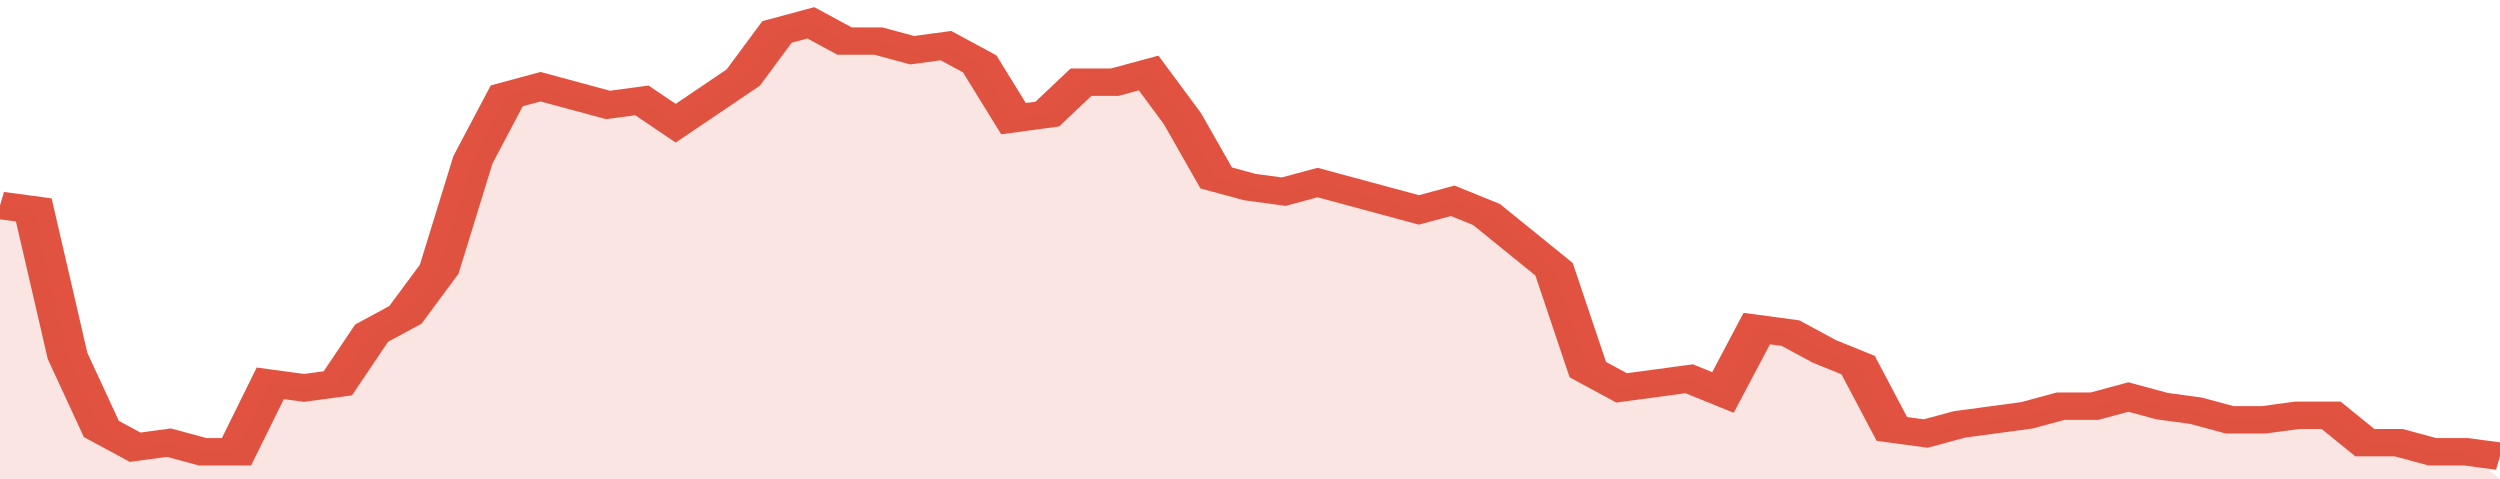
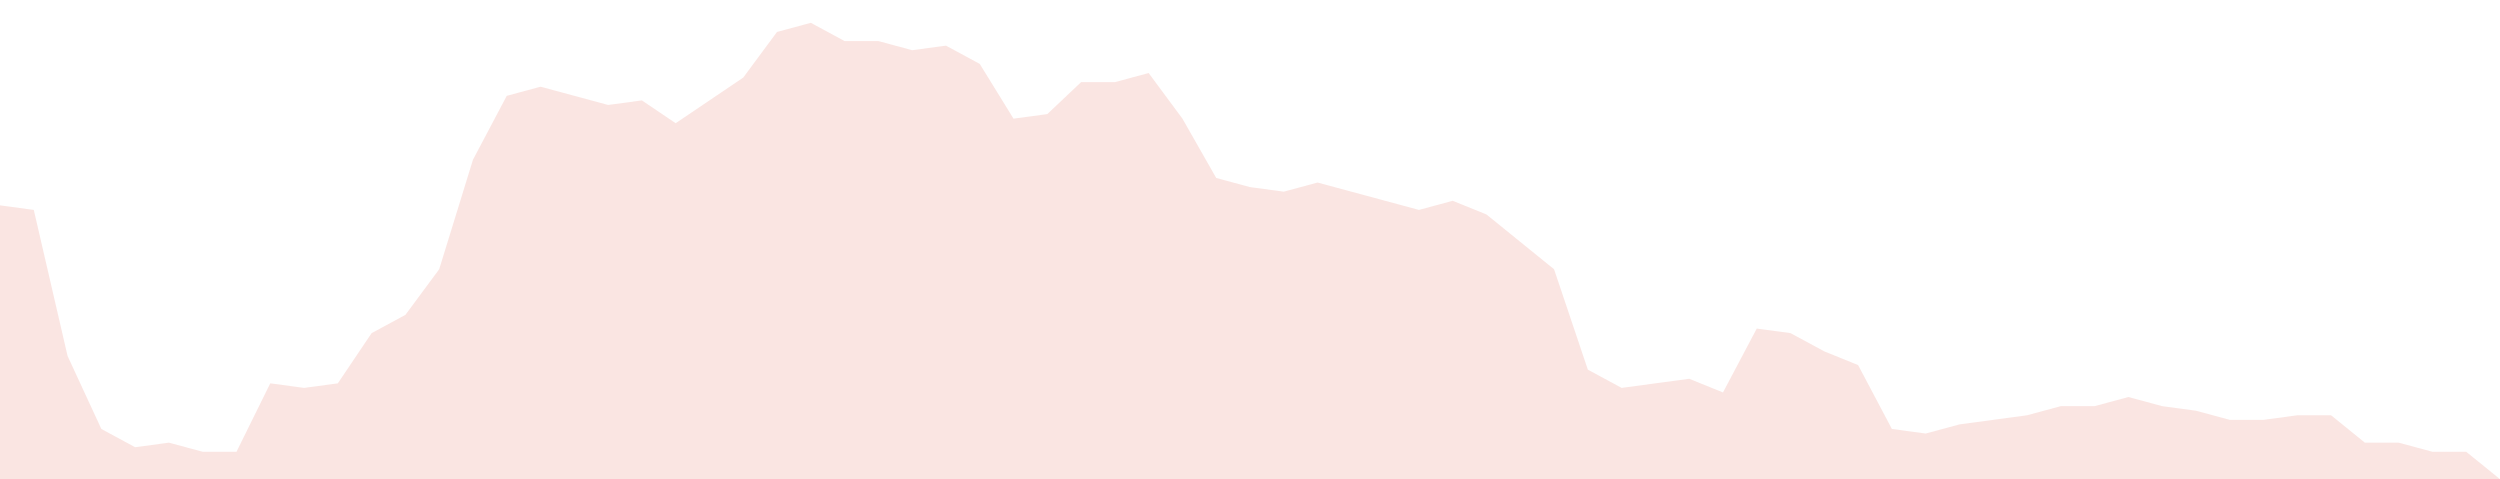
<svg xmlns="http://www.w3.org/2000/svg" viewBox="0 0 370 105" width="120" height="23" preserveAspectRatio="none">
-   <polyline fill="none" stroke="#E15241" stroke-width="6" points="0, 45 5, 46 10, 78 15, 94 20, 98 25, 97 30, 99 35, 99 40, 84 45, 85 50, 84 55, 73 60, 69 65, 59 70, 35 75, 21 80, 19 85, 21 90, 23 95, 22 100, 27 105, 22 110, 17 115, 7 120, 5 125, 9 130, 9 135, 11 140, 10 145, 14 150, 26 155, 25 160, 18 165, 18 170, 16 175, 26 180, 39 185, 41 190, 42 195, 40 200, 42 205, 44 210, 46 215, 44 220, 47 225, 53 230, 59 235, 81 240, 85 245, 84 250, 83 255, 86 260, 72 265, 73 270, 77 275, 80 280, 94 285, 95 290, 93 295, 92 300, 91 305, 89 310, 89 315, 87 320, 89 325, 90 330, 92 335, 92 340, 91 345, 91 350, 97 355, 97 360, 99 365, 99 370, 100 "> </polyline>
  <polygon fill="#E15241" opacity="0.15" points="0, 105 0, 45 5, 46 10, 78 15, 94 20, 98 25, 97 30, 99 35, 99 40, 84 45, 85 50, 84 55, 73 60, 69 65, 59 70, 35 75, 21 80, 19 85, 21 90, 23 95, 22 100, 27 105, 22 110, 17 115, 7 120, 5 125, 9 130, 9 135, 11 140, 10 145, 14 150, 26 155, 25 160, 18 165, 18 170, 16 175, 26 180, 39 185, 41 190, 42 195, 40 200, 42 205, 44 210, 46 215, 44 220, 47 225, 53 230, 59 235, 81 240, 85 245, 84 250, 83 255, 86 260, 72 265, 73 270, 77 275, 80 280, 94 285, 95 290, 93 295, 92 300, 91 305, 89 310, 89 315, 87 320, 89 325, 90 330, 92 335, 92 340, 91 345, 91 350, 97 355, 97 360, 99 365, 99 370, 105 " />
</svg>